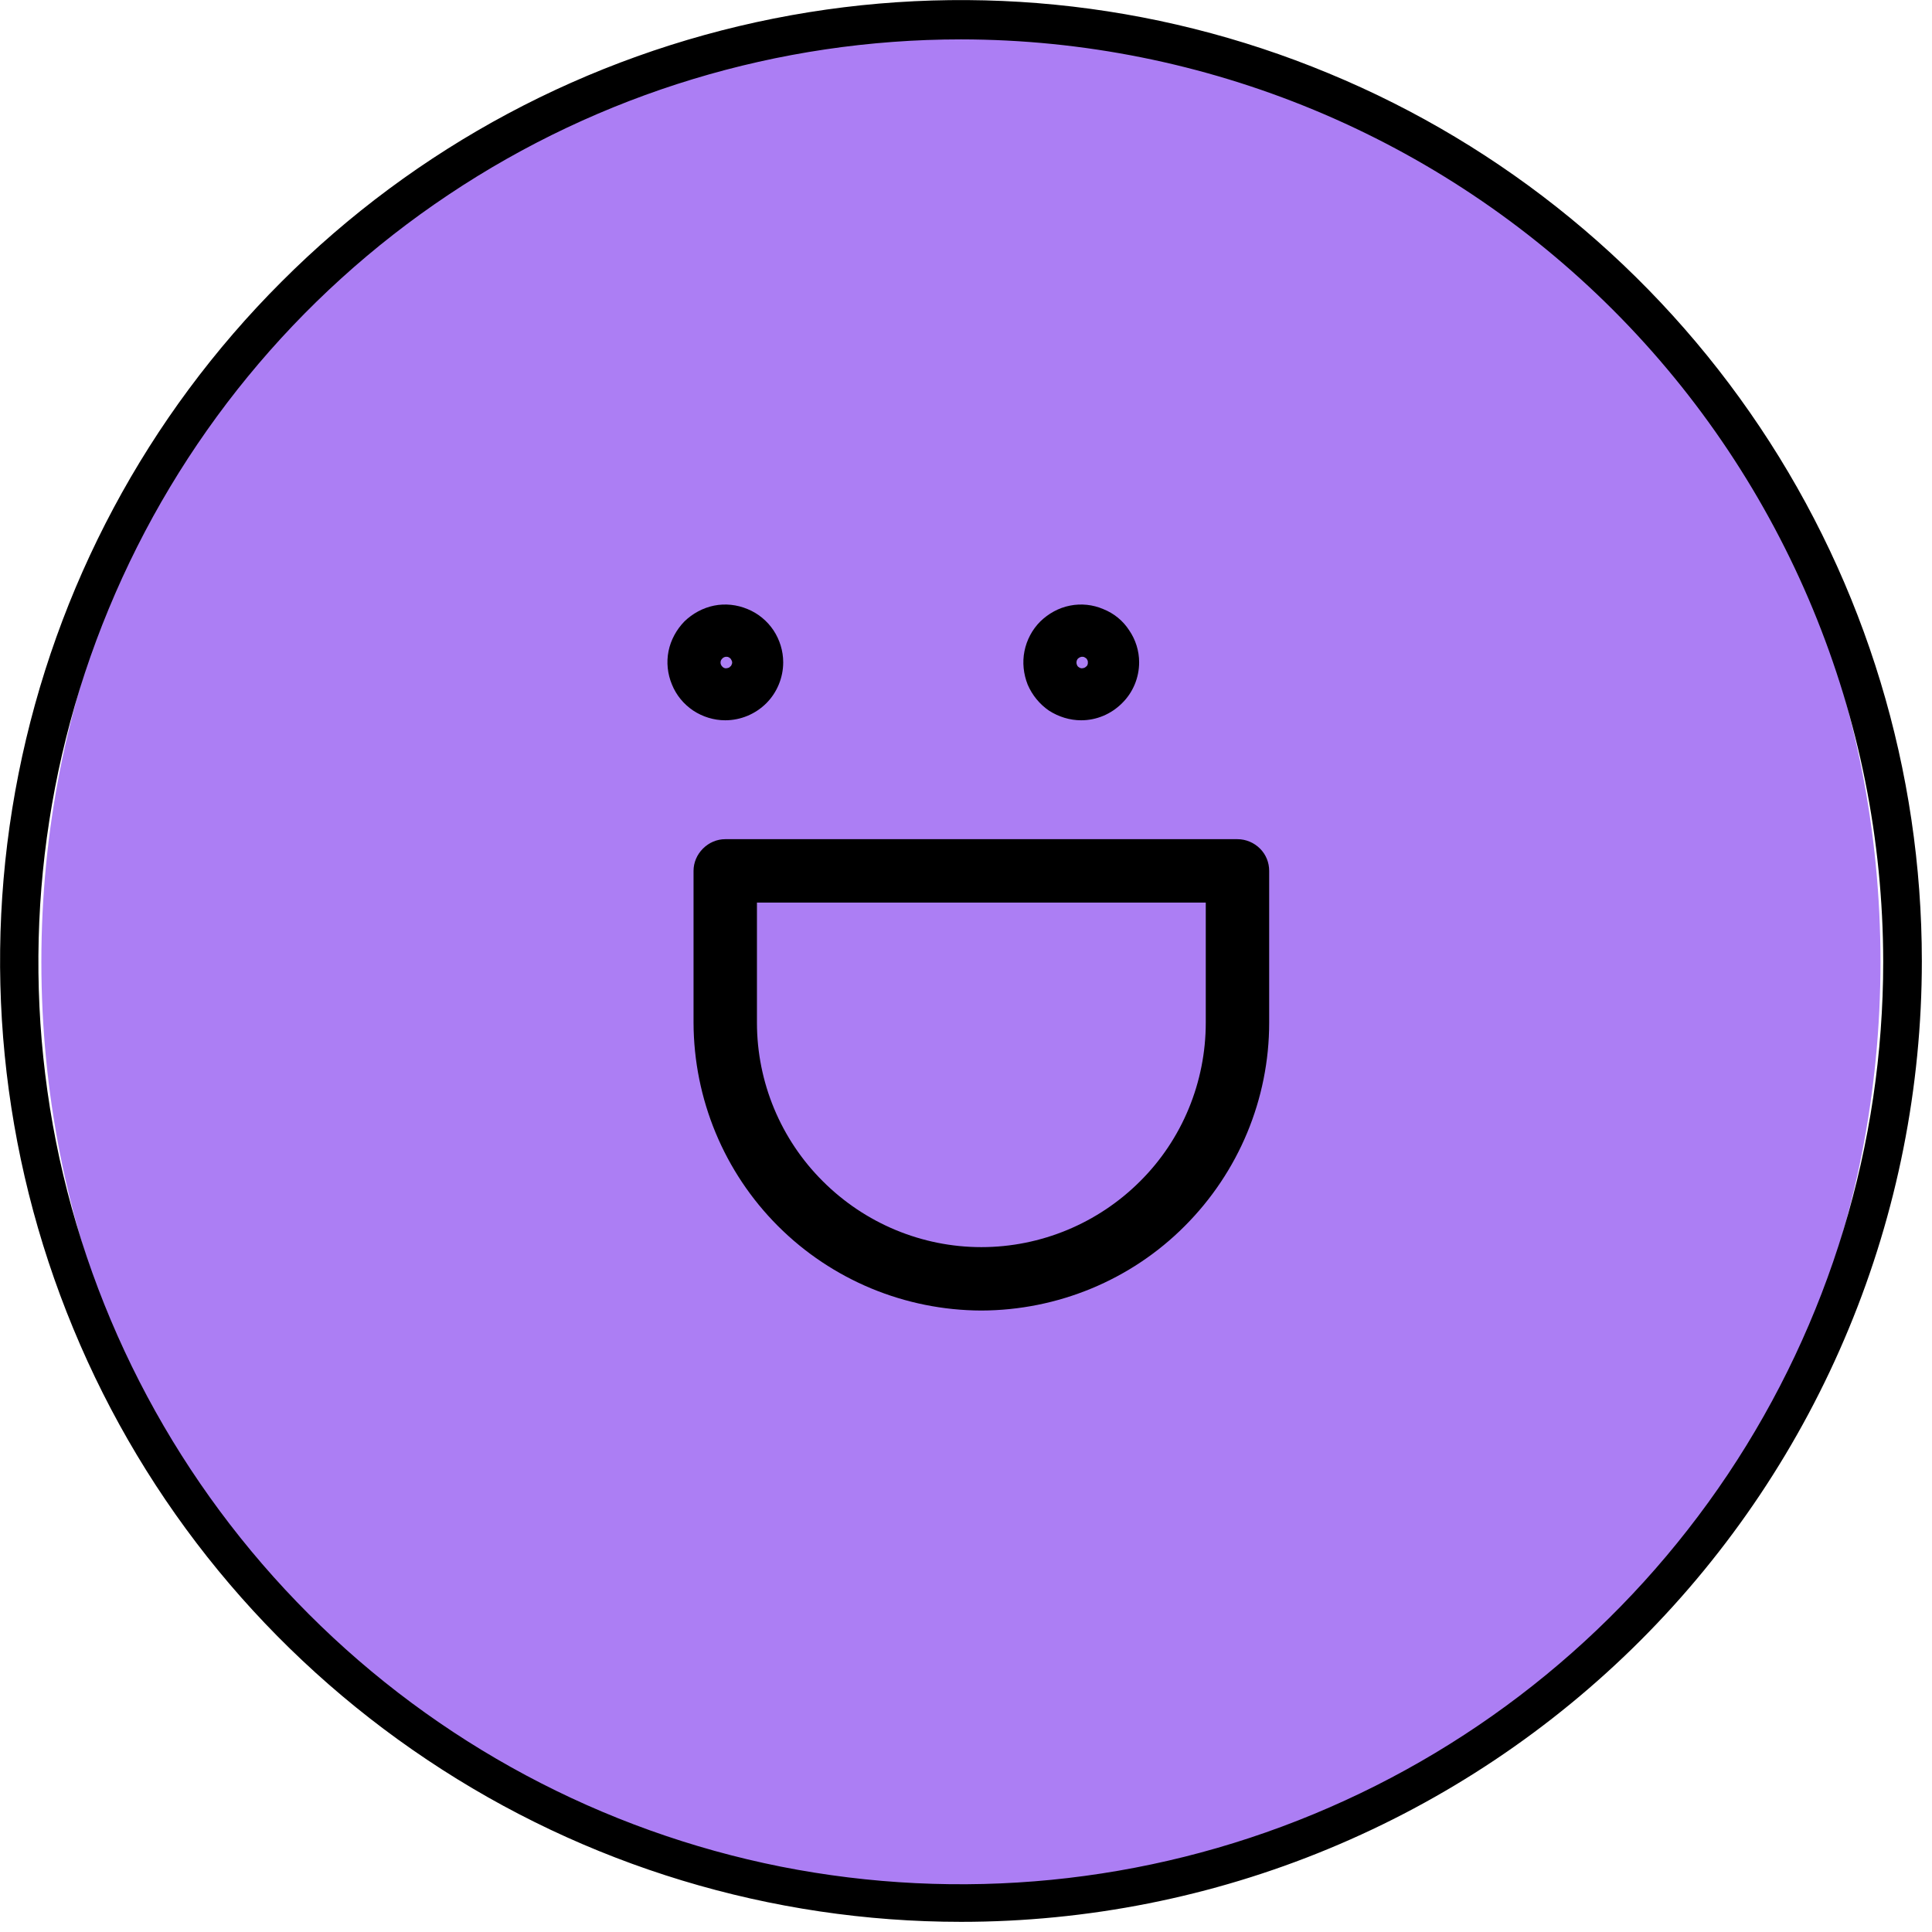
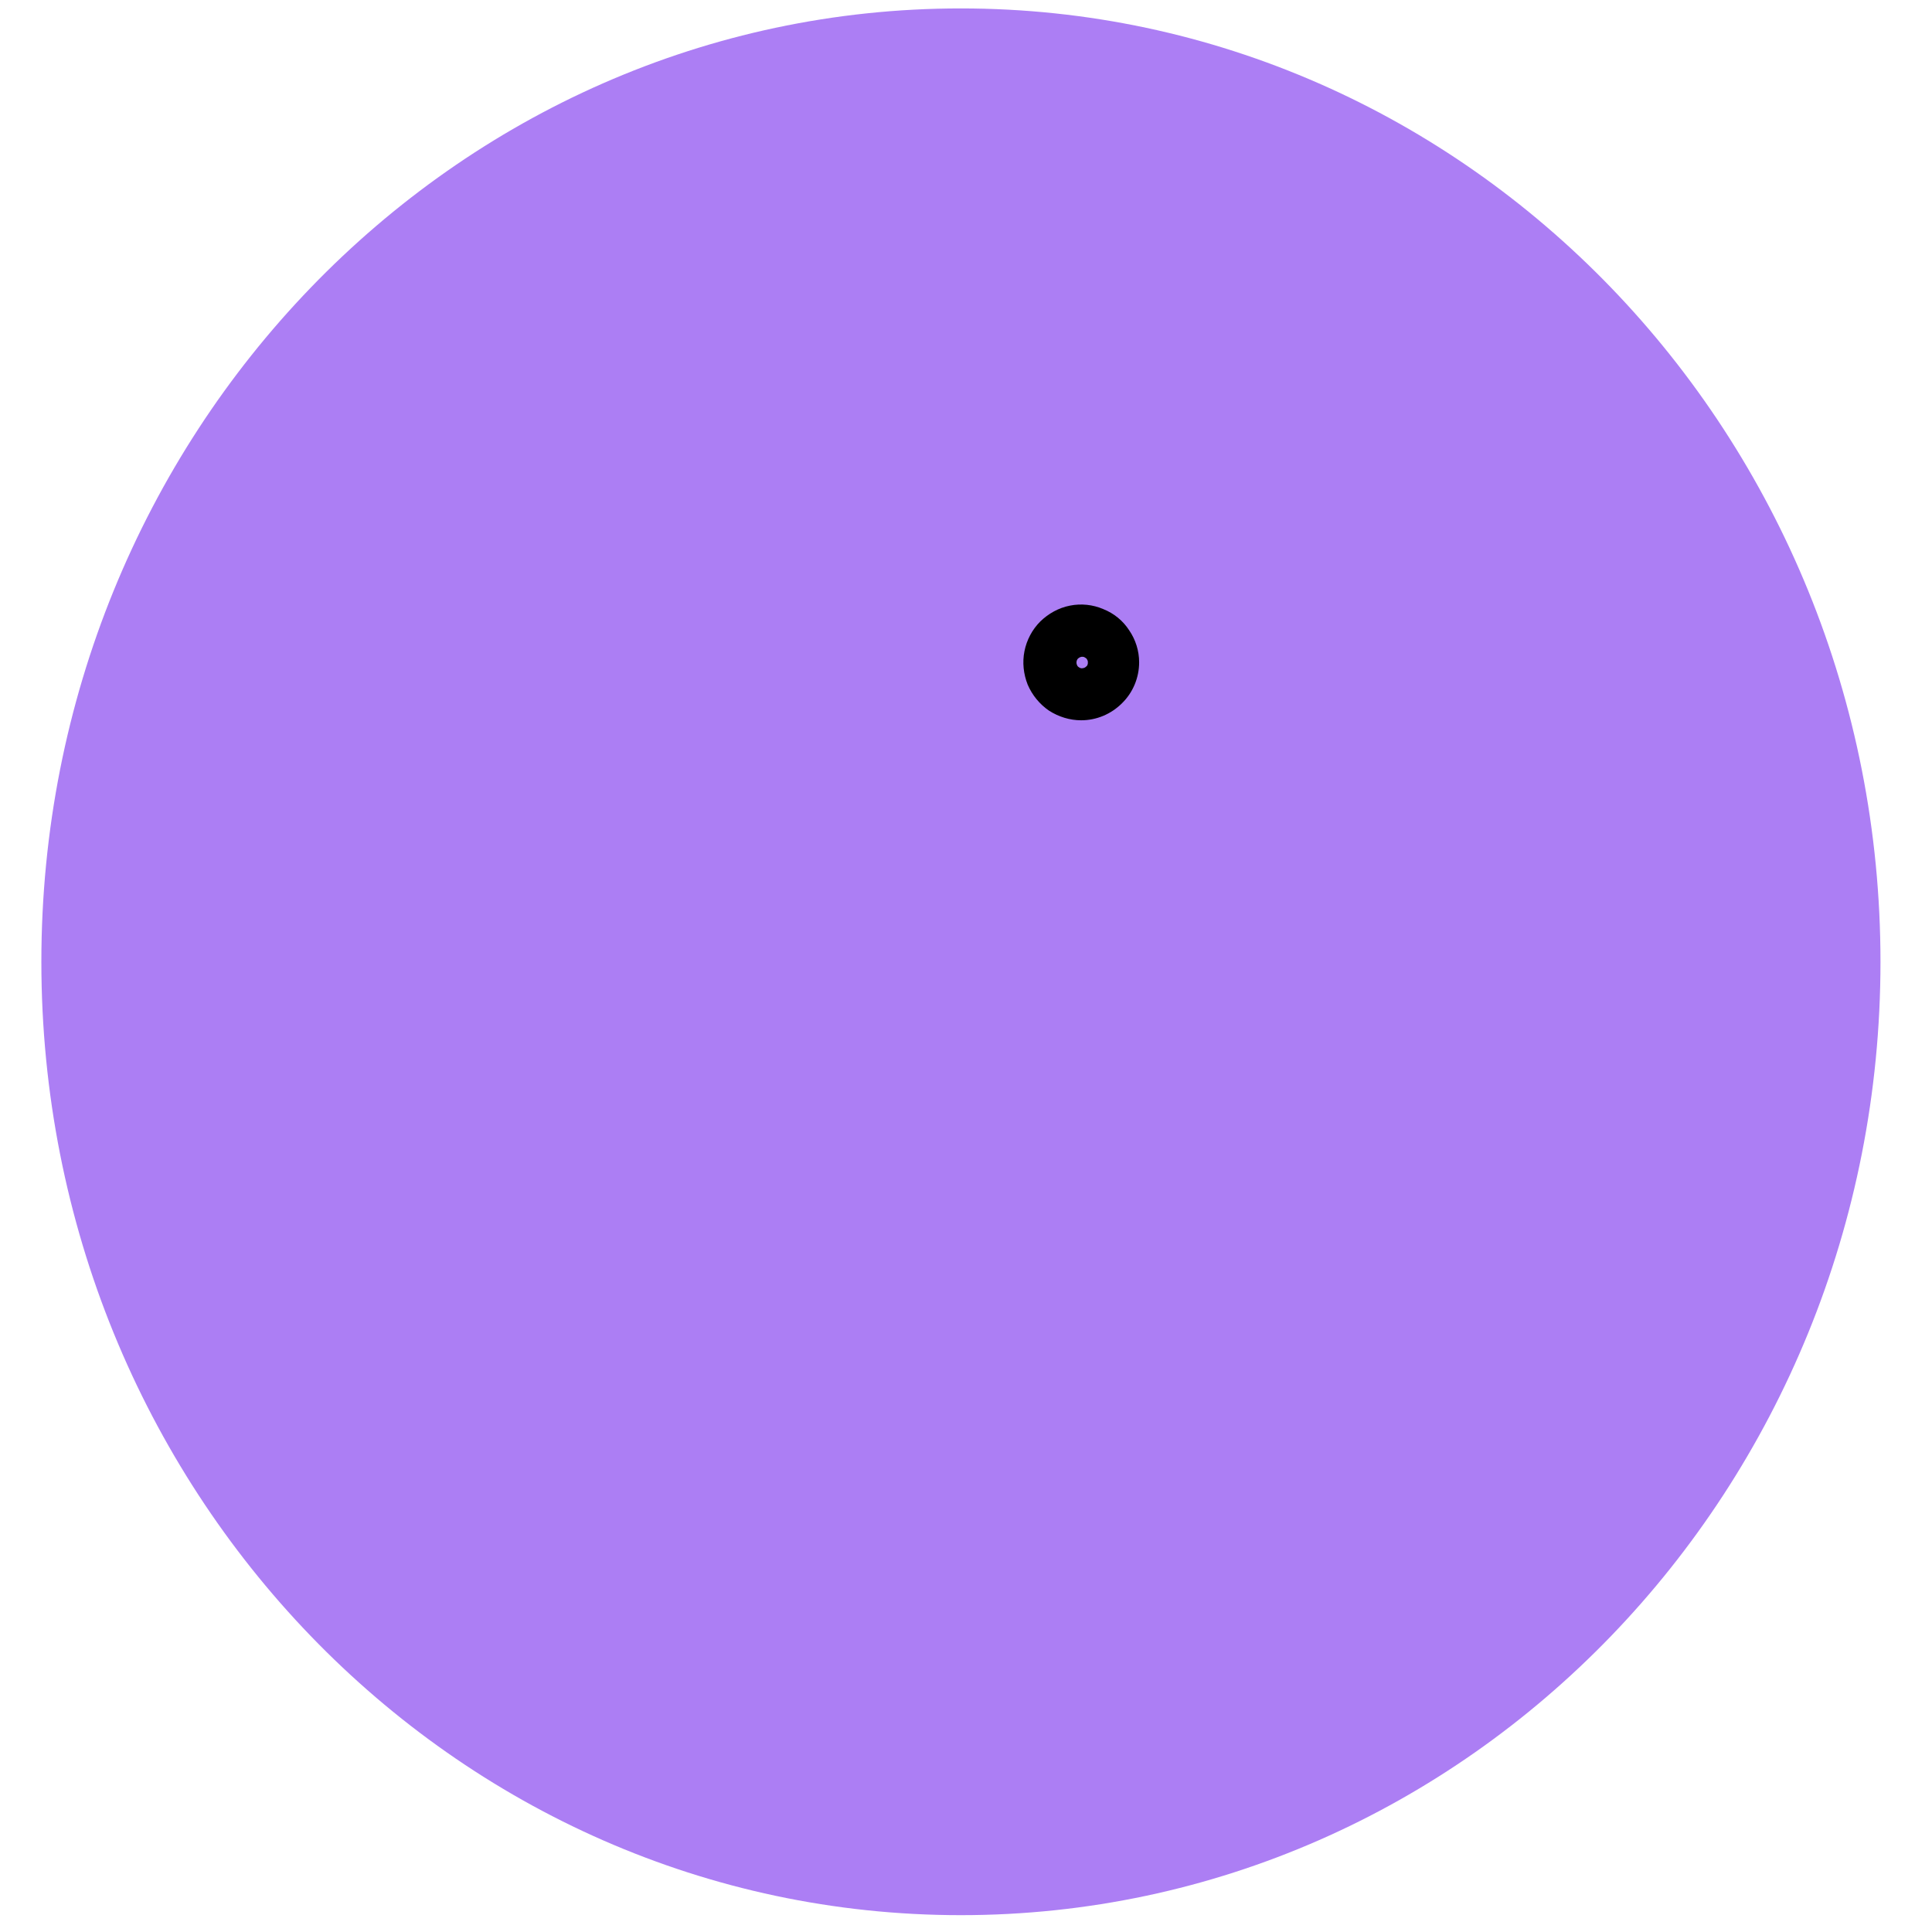
<svg xmlns="http://www.w3.org/2000/svg" width="100%" height="100%" viewBox="0 0 78 78" version="1.1" xml:space="preserve" style="fill-rule:evenodd;clip-rule:evenodd;stroke-linejoin:round;stroke-miterlimit:2;">
  <g transform="matrix(1,0,0,1,-1061.3,-1092.25)">
    <path d="M1100.09,1169.57C1120.6,1169.57 1137.22,1152.34 1137.22,1131.08C1137.22,1109.83 1120.6,1092.59 1100.09,1092.59C1079.59,1092.59 1062.97,1109.83 1062.97,1131.08C1062.97,1152.34 1079.59,1169.57 1100.09,1169.57Z" style="fill:rgb(172,126,244);fill-rule:nonzero;" />
  </g>
  <g transform="matrix(1,0,0,1,-1061.3,-1092.25)">
-     <path d="M1100.1,1169.84C1092.43,1169.84 1084.93,1167.57 1078.55,1163.3C1072.17,1159.04 1067.19,1152.98 1064.26,1145.89C1061.32,1138.8 1060.55,1131 1062.05,1123.48C1063.55,1115.95 1067.24,1109.04 1072.67,1103.62C1078.09,1098.19 1085,1094.5 1092.53,1093C1100.06,1091.5 1107.86,1092.27 1114.94,1095.21C1122.03,1098.14 1128.09,1103.12 1132.35,1109.49C1136.62,1115.87 1138.89,1123.37 1138.89,1131.05C1138.89,1136.14 1137.89,1141.19 1135.94,1145.89C1133.99,1150.6 1131.13,1154.88 1127.53,1158.48C1123.93,1162.08 1119.65,1164.94 1114.94,1166.89C1110.24,1168.84 1105.19,1169.84 1100.1,1169.84ZM1100.1,1093.84C1092.73,1093.84 1085.53,1096.02 1079.41,1100.11C1073.28,1104.2 1068.51,1110.02 1065.69,1116.83C1062.87,1123.63 1062.13,1131.12 1063.56,1138.34C1065,1145.57 1068.55,1152.2 1073.76,1157.41C1078.96,1162.62 1085.6,1166.17 1092.82,1167.61C1100.05,1169.04 1107.54,1168.31 1114.34,1165.49C1121.15,1162.67 1126.96,1157.9 1131.06,1151.77C1135.15,1145.65 1137.33,1138.45 1137.33,1131.08C1137.32,1121.21 1133.4,1111.74 1126.42,1104.76C1119.44,1097.78 1109.97,1093.85 1100.1,1093.84Z" style="fill-rule:nonzero;" />
-   </g>
+     </g>
  <g transform="matrix(1,0,0,1,-1061.3,-1092.25)">
    <path d="M1104.95,1121.33C1104.49,1121.33 1104.04,1121.19 1103.65,1120.94C1103.27,1120.68 1102.97,1120.31 1102.79,1119.89C1102.62,1119.46 1102.57,1118.99 1102.66,1118.54C1102.75,1118.09 1102.97,1117.67 1103.3,1117.34C1103.63,1117.02 1104.04,1116.79 1104.5,1116.7C1104.95,1116.61 1105.42,1116.66 1105.84,1116.84C1106.27,1117.01 1106.64,1117.31 1106.89,1117.7C1107.15,1118.08 1107.29,1118.53 1107.29,1118.99C1107.29,1119.61 1107.04,1120.21 1106.6,1120.64C1106.16,1121.08 1105.57,1121.33 1104.95,1121.33ZM1104.95,1118.77C1104.9,1118.78 1104.85,1118.81 1104.81,1118.85C1104.78,1118.89 1104.76,1118.94 1104.76,1119C1104.76,1119.05 1104.78,1119.11 1104.81,1119.15C1104.85,1119.19 1104.9,1119.22 1104.95,1119.23C1104.98,1119.23 1105.02,1119.23 1105.05,1119.22C1105.08,1119.21 1105.11,1119.2 1105.14,1119.17C1105.17,1119.15 1105.19,1119.13 1105.2,1119.1C1105.22,1119.06 1105.22,1119.03 1105.22,1119C1105.22,1118.96 1105.22,1118.93 1105.2,1118.9C1105.19,1118.87 1105.17,1118.84 1105.14,1118.82C1105.11,1118.8 1105.08,1118.78 1105.05,1118.77C1105.02,1118.77 1104.98,1118.76 1104.95,1118.77Z" style="fill-rule:nonzero;" />
  </g>
  <g transform="matrix(1,0,0,1,-1061.3,-1092.25)">
-     <path d="M1090.58,1121.33C1090.12,1121.33 1089.67,1121.19 1089.29,1120.94C1088.9,1120.68 1088.6,1120.31 1088.43,1119.89C1088.25,1119.46 1088.2,1118.99 1088.29,1118.54C1088.38,1118.09 1088.61,1117.67 1088.93,1117.34C1089.26,1117.02 1089.68,1116.79 1090.13,1116.7C1090.58,1116.61 1091.05,1116.66 1091.48,1116.84C1091.9,1117.01 1092.27,1117.31 1092.53,1117.7C1092.78,1118.08 1092.92,1118.53 1092.92,1118.99C1092.92,1119.61 1092.67,1120.21 1092.24,1120.64C1091.8,1121.08 1091.2,1121.33 1090.58,1121.33ZM1090.58,1118.77C1090.53,1118.78 1090.48,1118.81 1090.45,1118.85C1090.41,1118.89 1090.39,1118.94 1090.39,1119C1090.39,1119.05 1090.41,1119.11 1090.45,1119.15C1090.48,1119.19 1090.53,1119.22 1090.58,1119.23C1090.62,1119.23 1090.65,1119.23 1090.68,1119.22C1090.72,1119.21 1090.75,1119.2 1090.77,1119.17C1090.8,1119.15 1090.82,1119.13 1090.83,1119.1C1090.85,1119.06 1090.86,1119.03 1090.86,1119C1090.86,1118.96 1090.85,1118.93 1090.83,1118.9C1090.82,1118.87 1090.8,1118.84 1090.77,1118.82C1090.75,1118.8 1090.72,1118.78 1090.68,1118.77C1090.65,1118.77 1090.62,1118.76 1090.58,1118.77Z" style="fill-rule:nonzero;" />
-   </g>
+     </g>
  <g transform="matrix(1,0,0,1,-1061.3,-1092.25)">
-     <path d="M1100.92,1145.16C1097.84,1145.15 1094.89,1143.93 1092.71,1141.75C1090.53,1139.57 1089.31,1136.62 1089.3,1133.54L1089.3,1127.41C1089.3,1127.07 1089.44,1126.75 1089.68,1126.51C1089.92,1126.27 1090.24,1126.13 1090.58,1126.13L1111.26,1126.13C1111.6,1126.13 1111.93,1126.27 1112.17,1126.51C1112.41,1126.75 1112.54,1127.07 1112.54,1127.41L1112.54,1133.54C1112.54,1136.62 1111.31,1139.57 1109.13,1141.75C1106.96,1143.93 1104,1145.15 1100.92,1145.16ZM1091.86,1128.69L1091.86,1133.54C1091.86,1135.94 1092.82,1138.25 1094.52,1139.94C1096.22,1141.64 1098.52,1142.6 1100.92,1142.6C1103.32,1142.6 1105.63,1141.64 1107.33,1139.94C1109.03,1138.25 1109.98,1135.94 1109.98,1133.54L1109.98,1128.69L1091.86,1128.69Z" style="fill-rule:nonzero;" />
-   </g>
+     </g>
</svg>